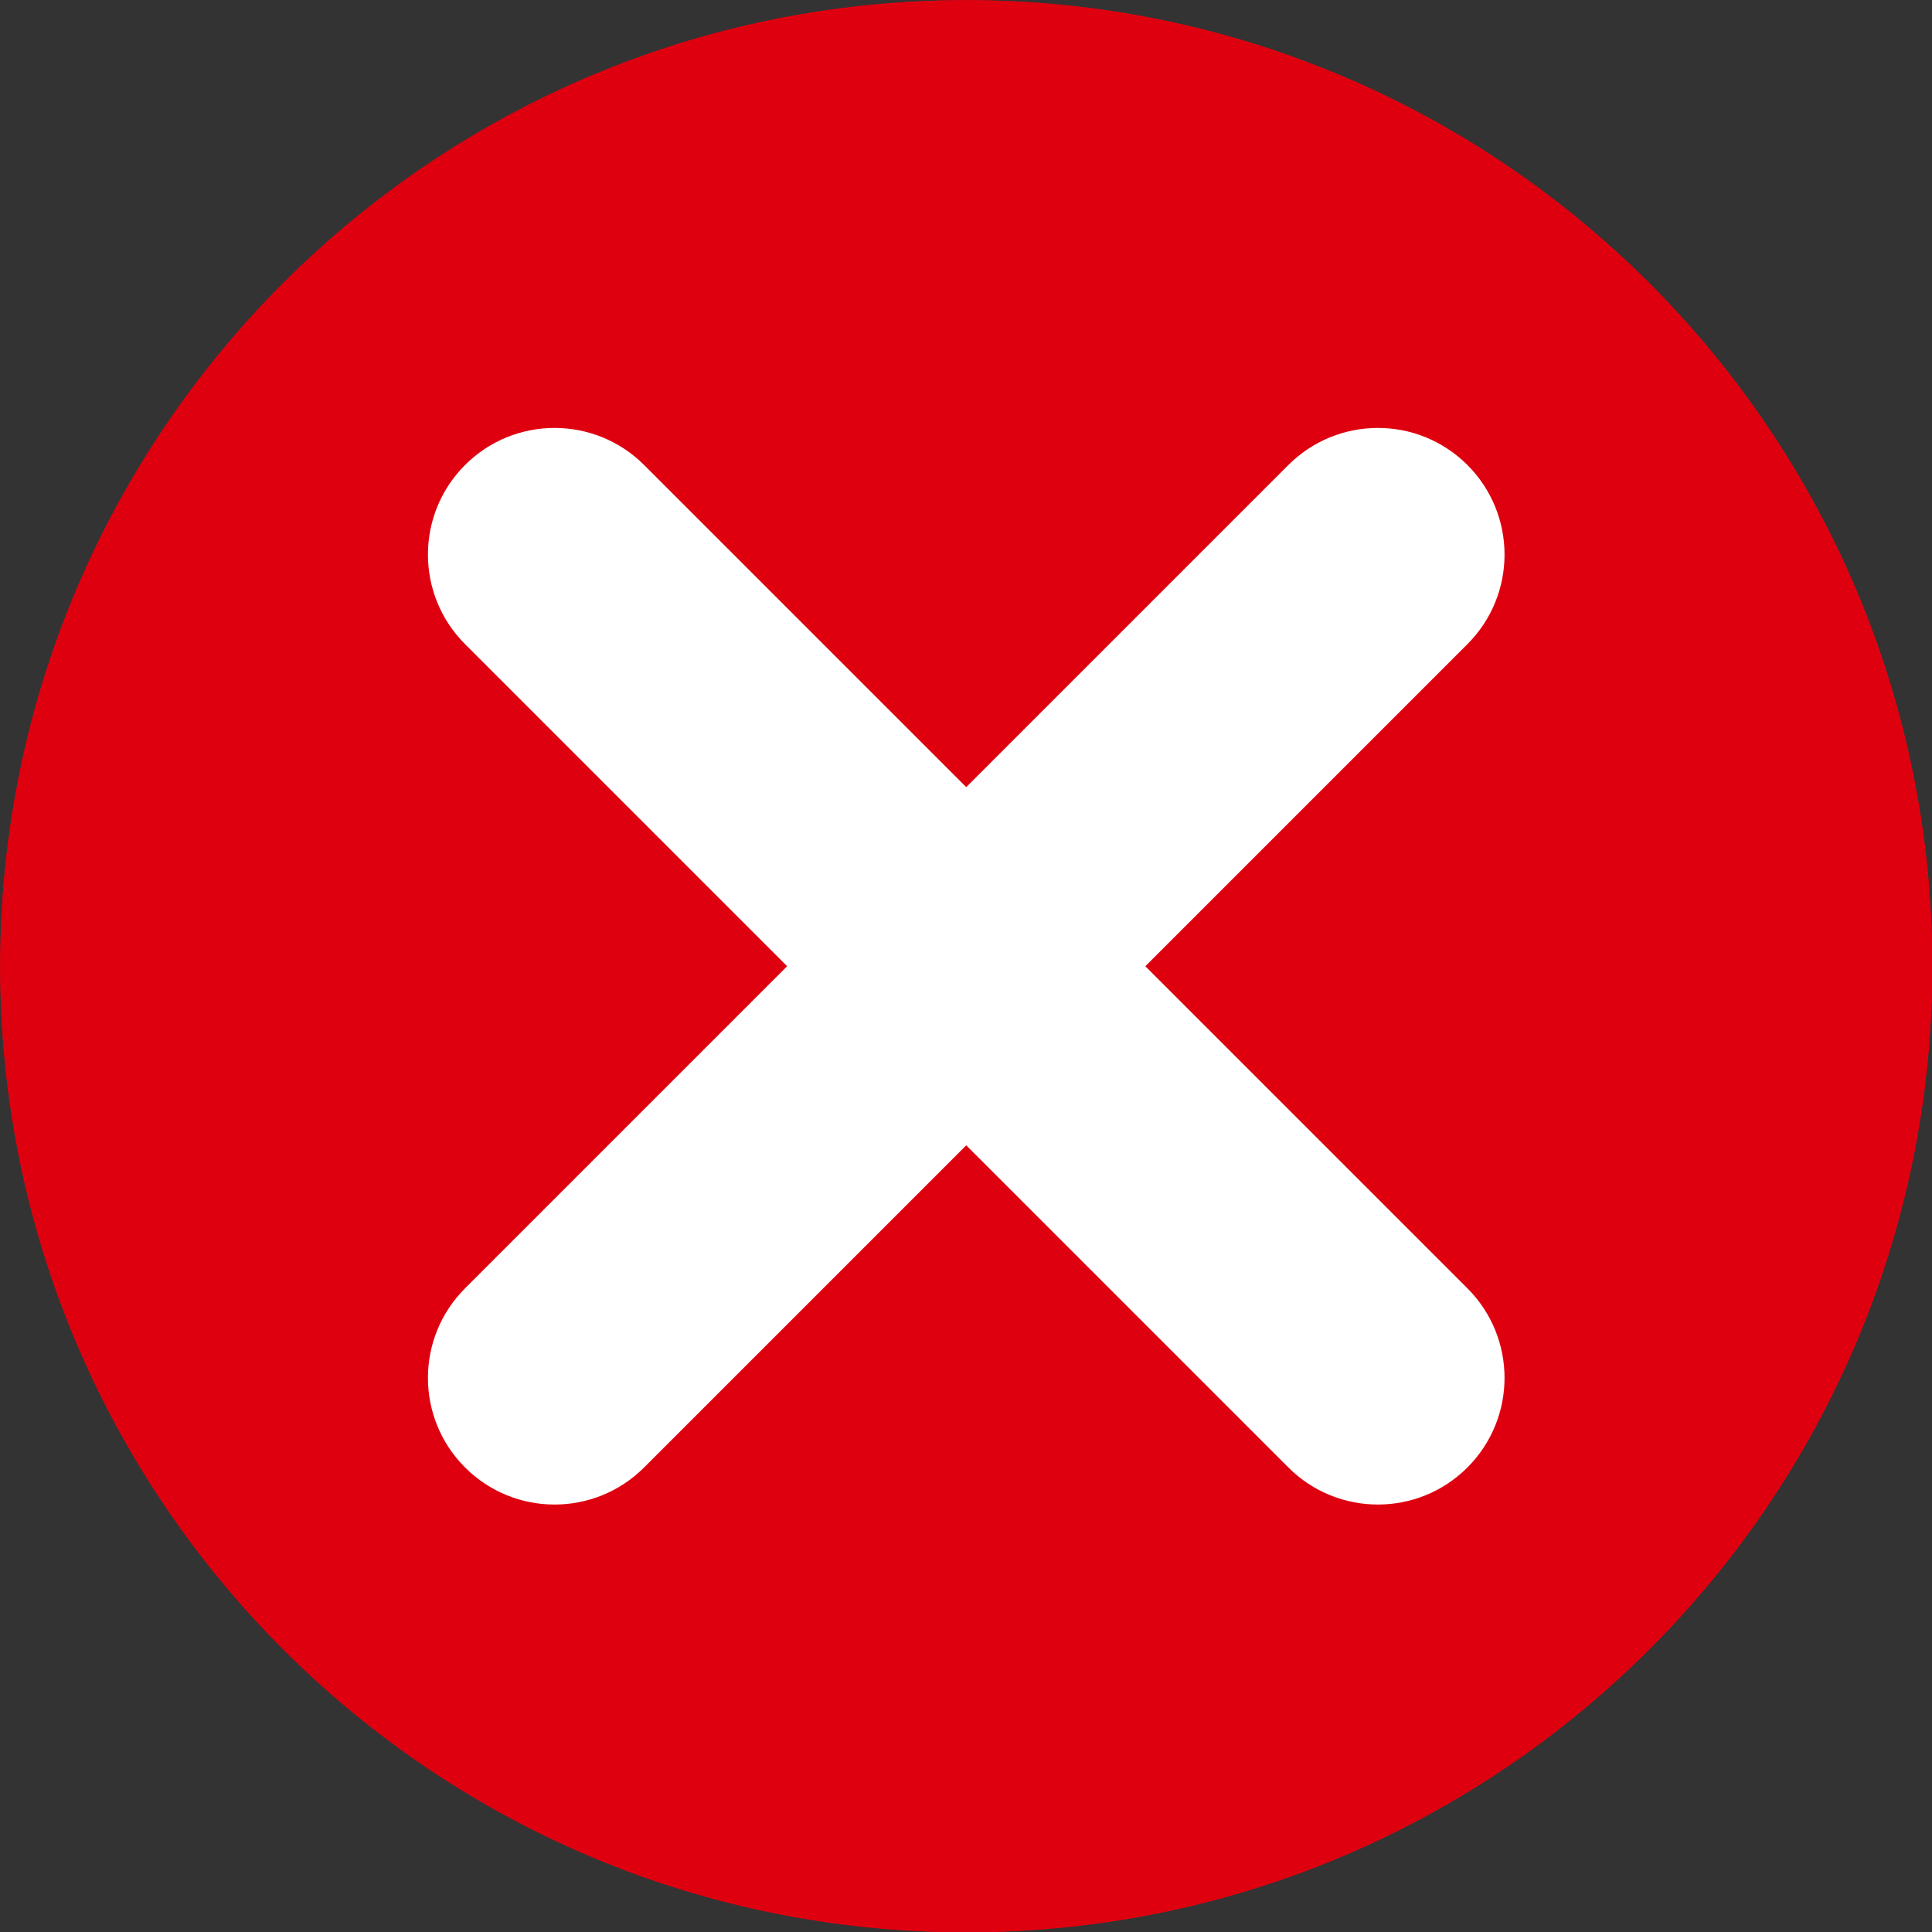
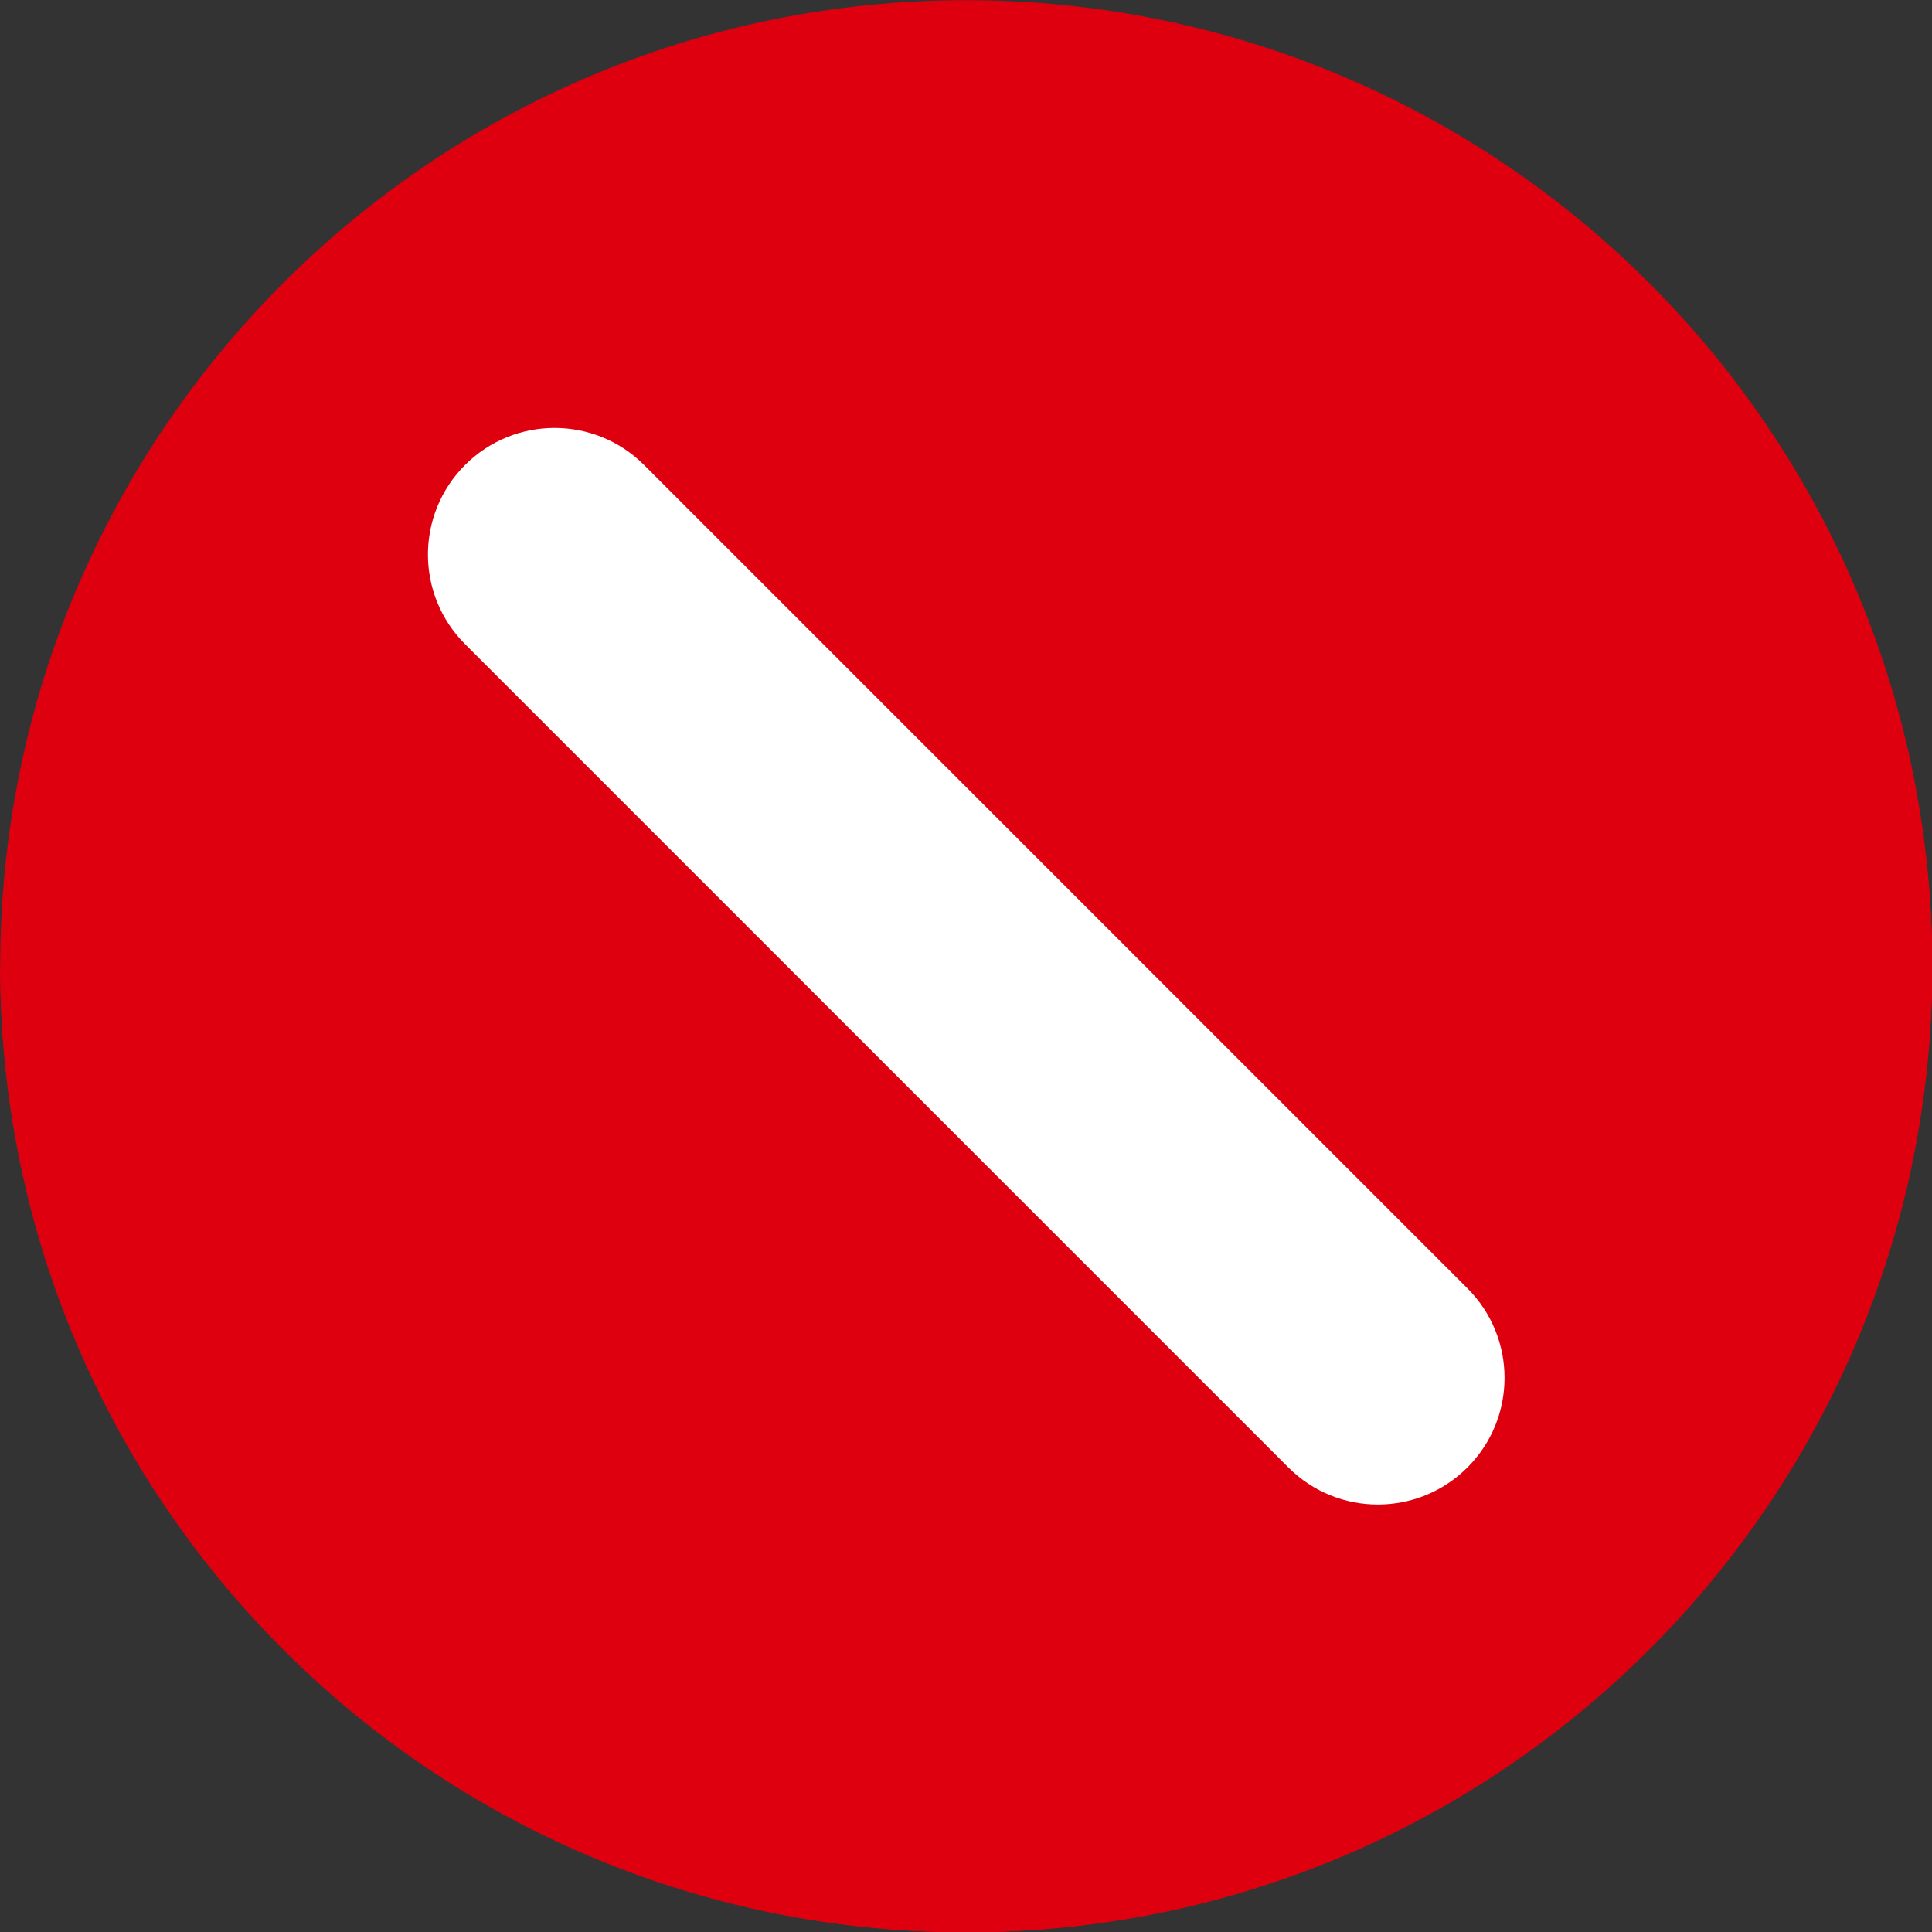
<svg xmlns="http://www.w3.org/2000/svg" fill="#000000" height="408.7" preserveAspectRatio="xMidYMid meet" version="1" viewBox="45.6 45.6 408.7 408.7" width="408.7" zoomAndPan="magnify">
  <rect x="45.6" y="45.6" width="408.7" height="408.7" fill="#333333" stroke="none" />
  <g>
    <g id="change1_1">
      <path d="M 454.359 250 C 454.359 362.863 362.863 454.359 250 454.359 C 137.137 454.359 45.641 362.863 45.641 250 C 45.641 137.137 137.137 45.641 250 45.641 C 362.863 45.641 454.359 137.137 454.359 250" fill="#df000f" />
    </g>
    <g id="change1_2">
-       <path d="M 454.359 250 C 454.359 362.863 362.863 454.359 250 454.359 C 137.137 454.359 45.641 362.863 45.641 250 C 45.641 137.137 137.137 45.641 250 45.641 C 362.863 45.641 454.359 137.137 454.359 250" fill="#df000f" />
+       <path d="M 454.359 250 C 454.359 362.863 362.863 454.359 250 454.359 C 137.137 454.359 45.641 362.863 45.641 250 C 362.863 45.641 454.359 137.137 454.359 250" fill="#df000f" />
    </g>
    <g id="change2_1">
      <path d="M 356.027 356.027 C 345.566 366.488 328.605 366.488 318.141 356.027 L 143.973 181.859 C 133.512 171.395 133.512 154.434 143.973 143.973 C 154.434 133.512 171.395 133.512 181.859 143.973 L 356.027 318.141 C 366.488 328.605 366.488 345.566 356.027 356.027" fill="#ffffff" />
    </g>
    <g id="change2_2">
-       <path d="M 143.973 356.027 C 133.512 345.566 133.512 328.605 143.973 318.141 L 318.141 143.973 C 328.605 133.512 345.566 133.512 356.027 143.973 C 366.488 154.434 366.488 171.395 356.027 181.859 L 181.859 356.027 C 171.395 366.488 154.434 366.488 143.973 356.027" fill="#ffffff" />
-     </g>
+       </g>
  </g>
</svg>